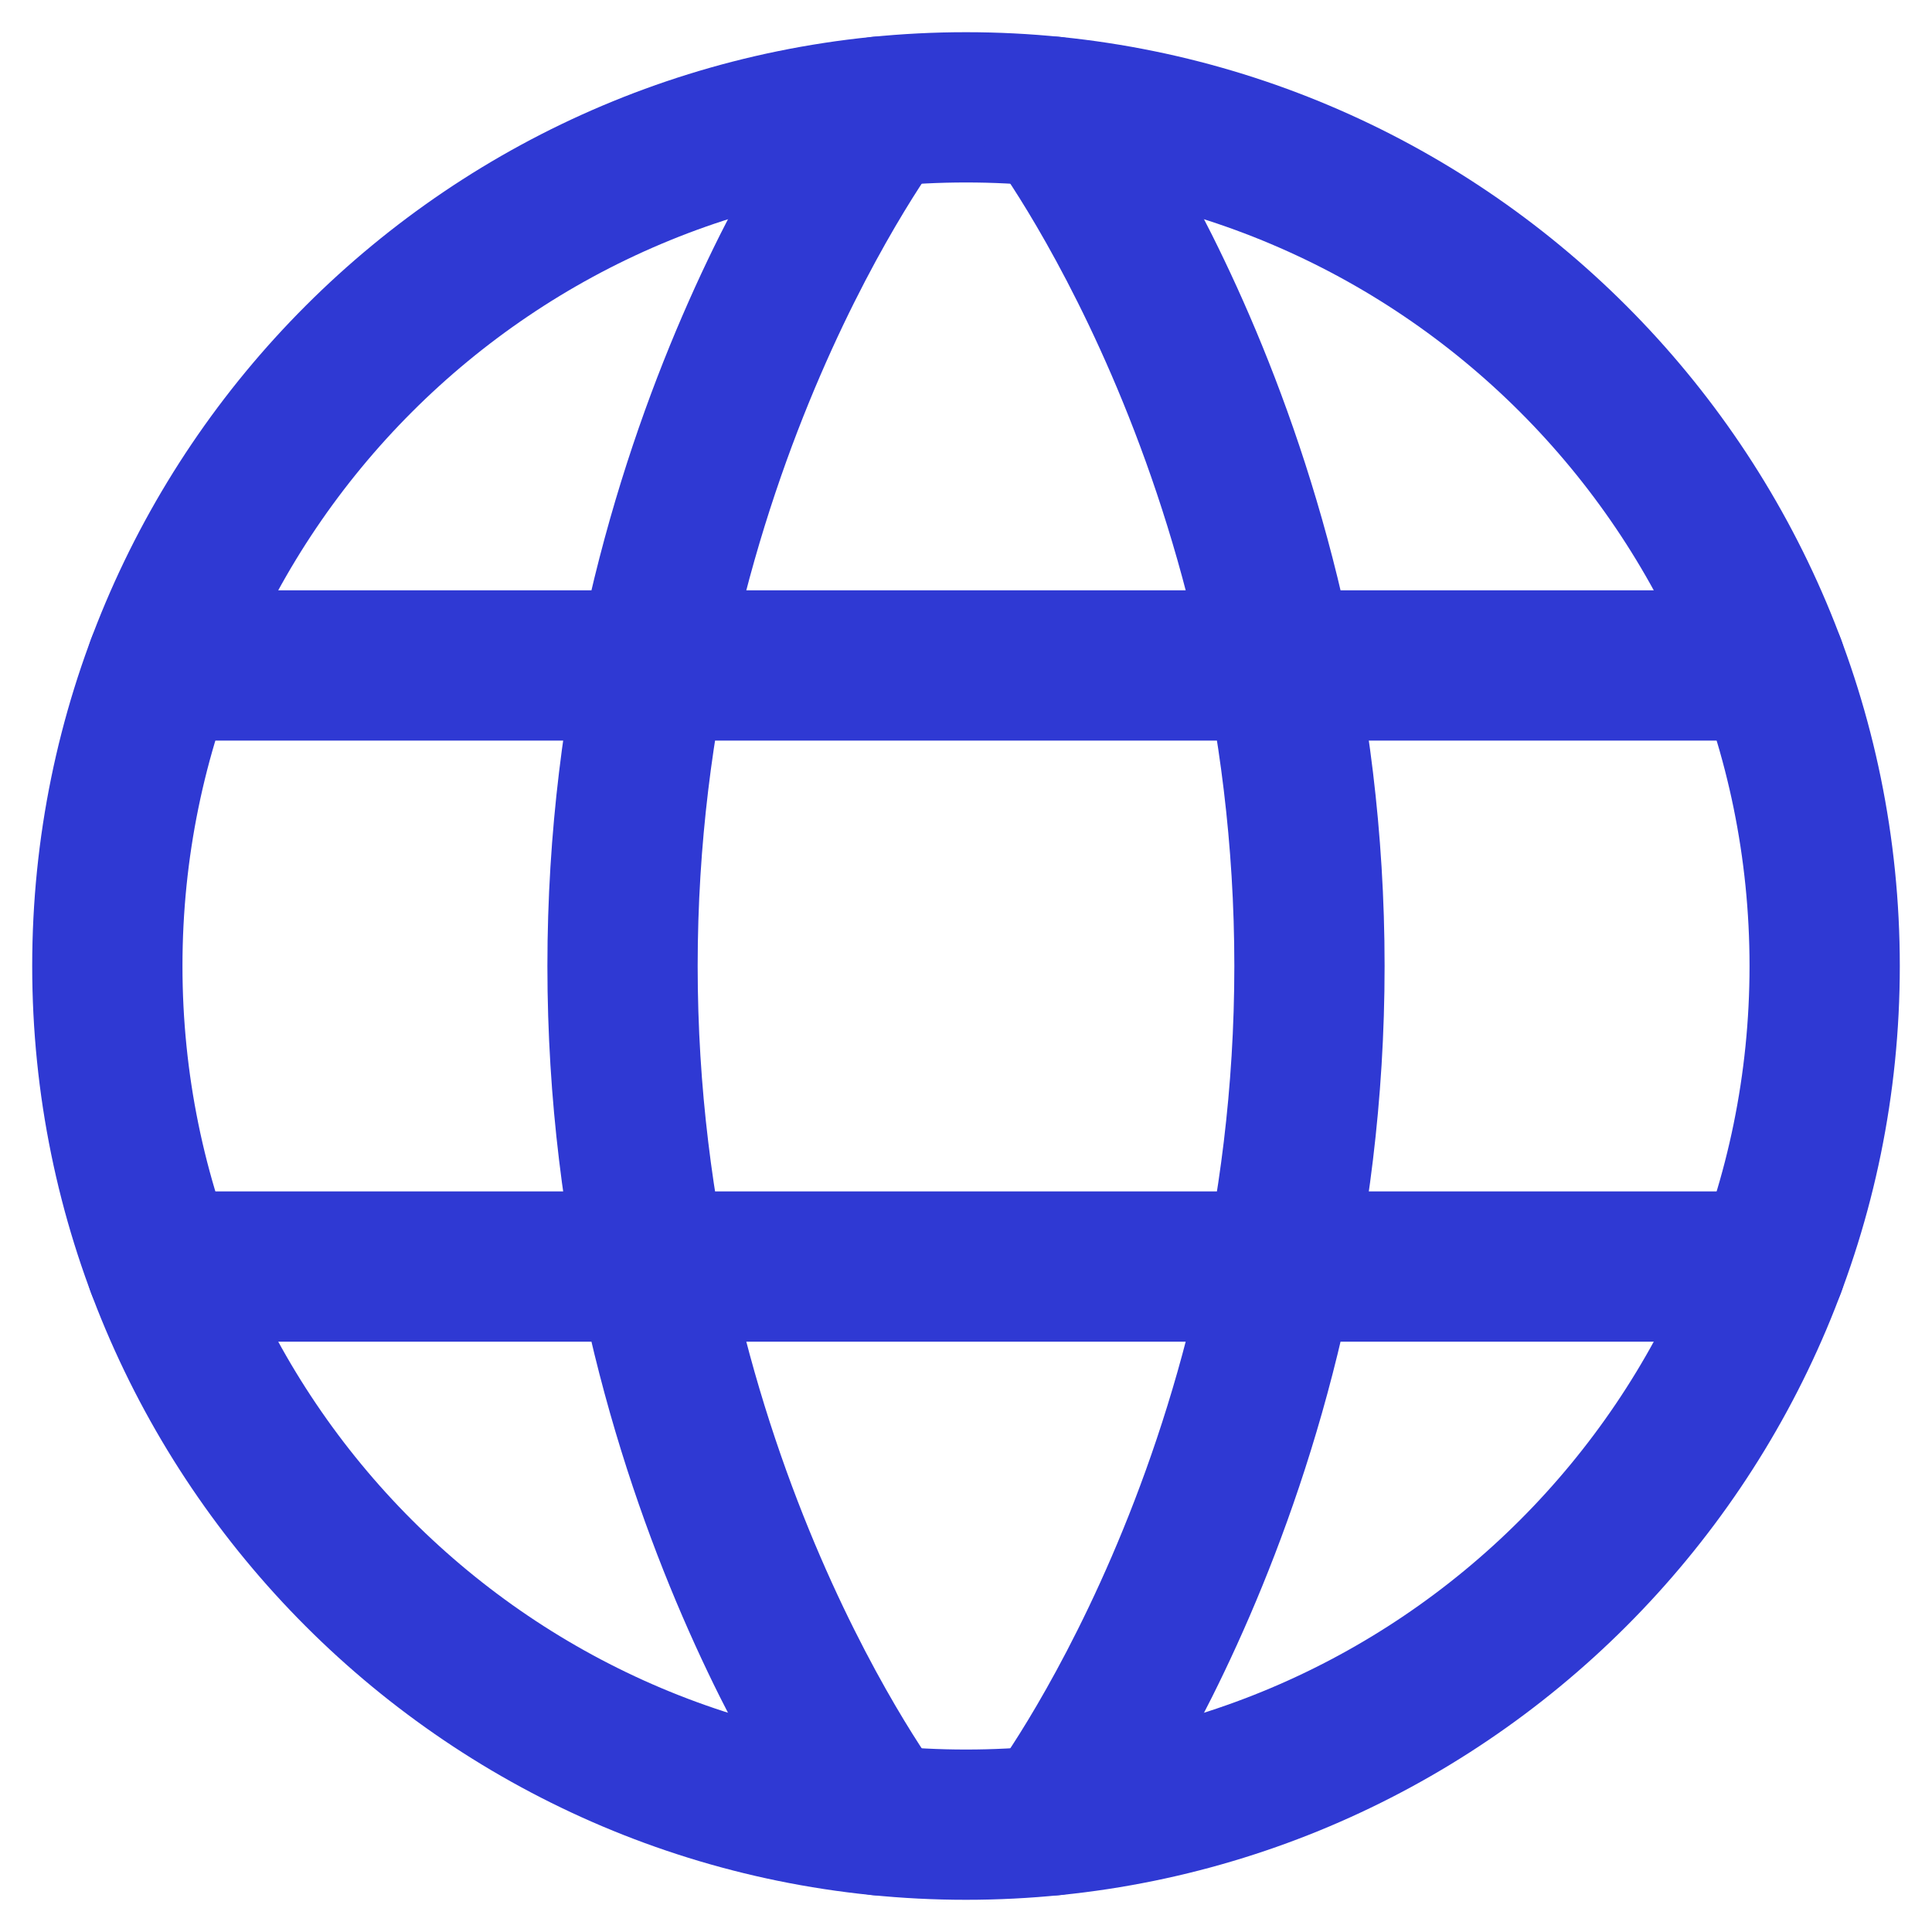
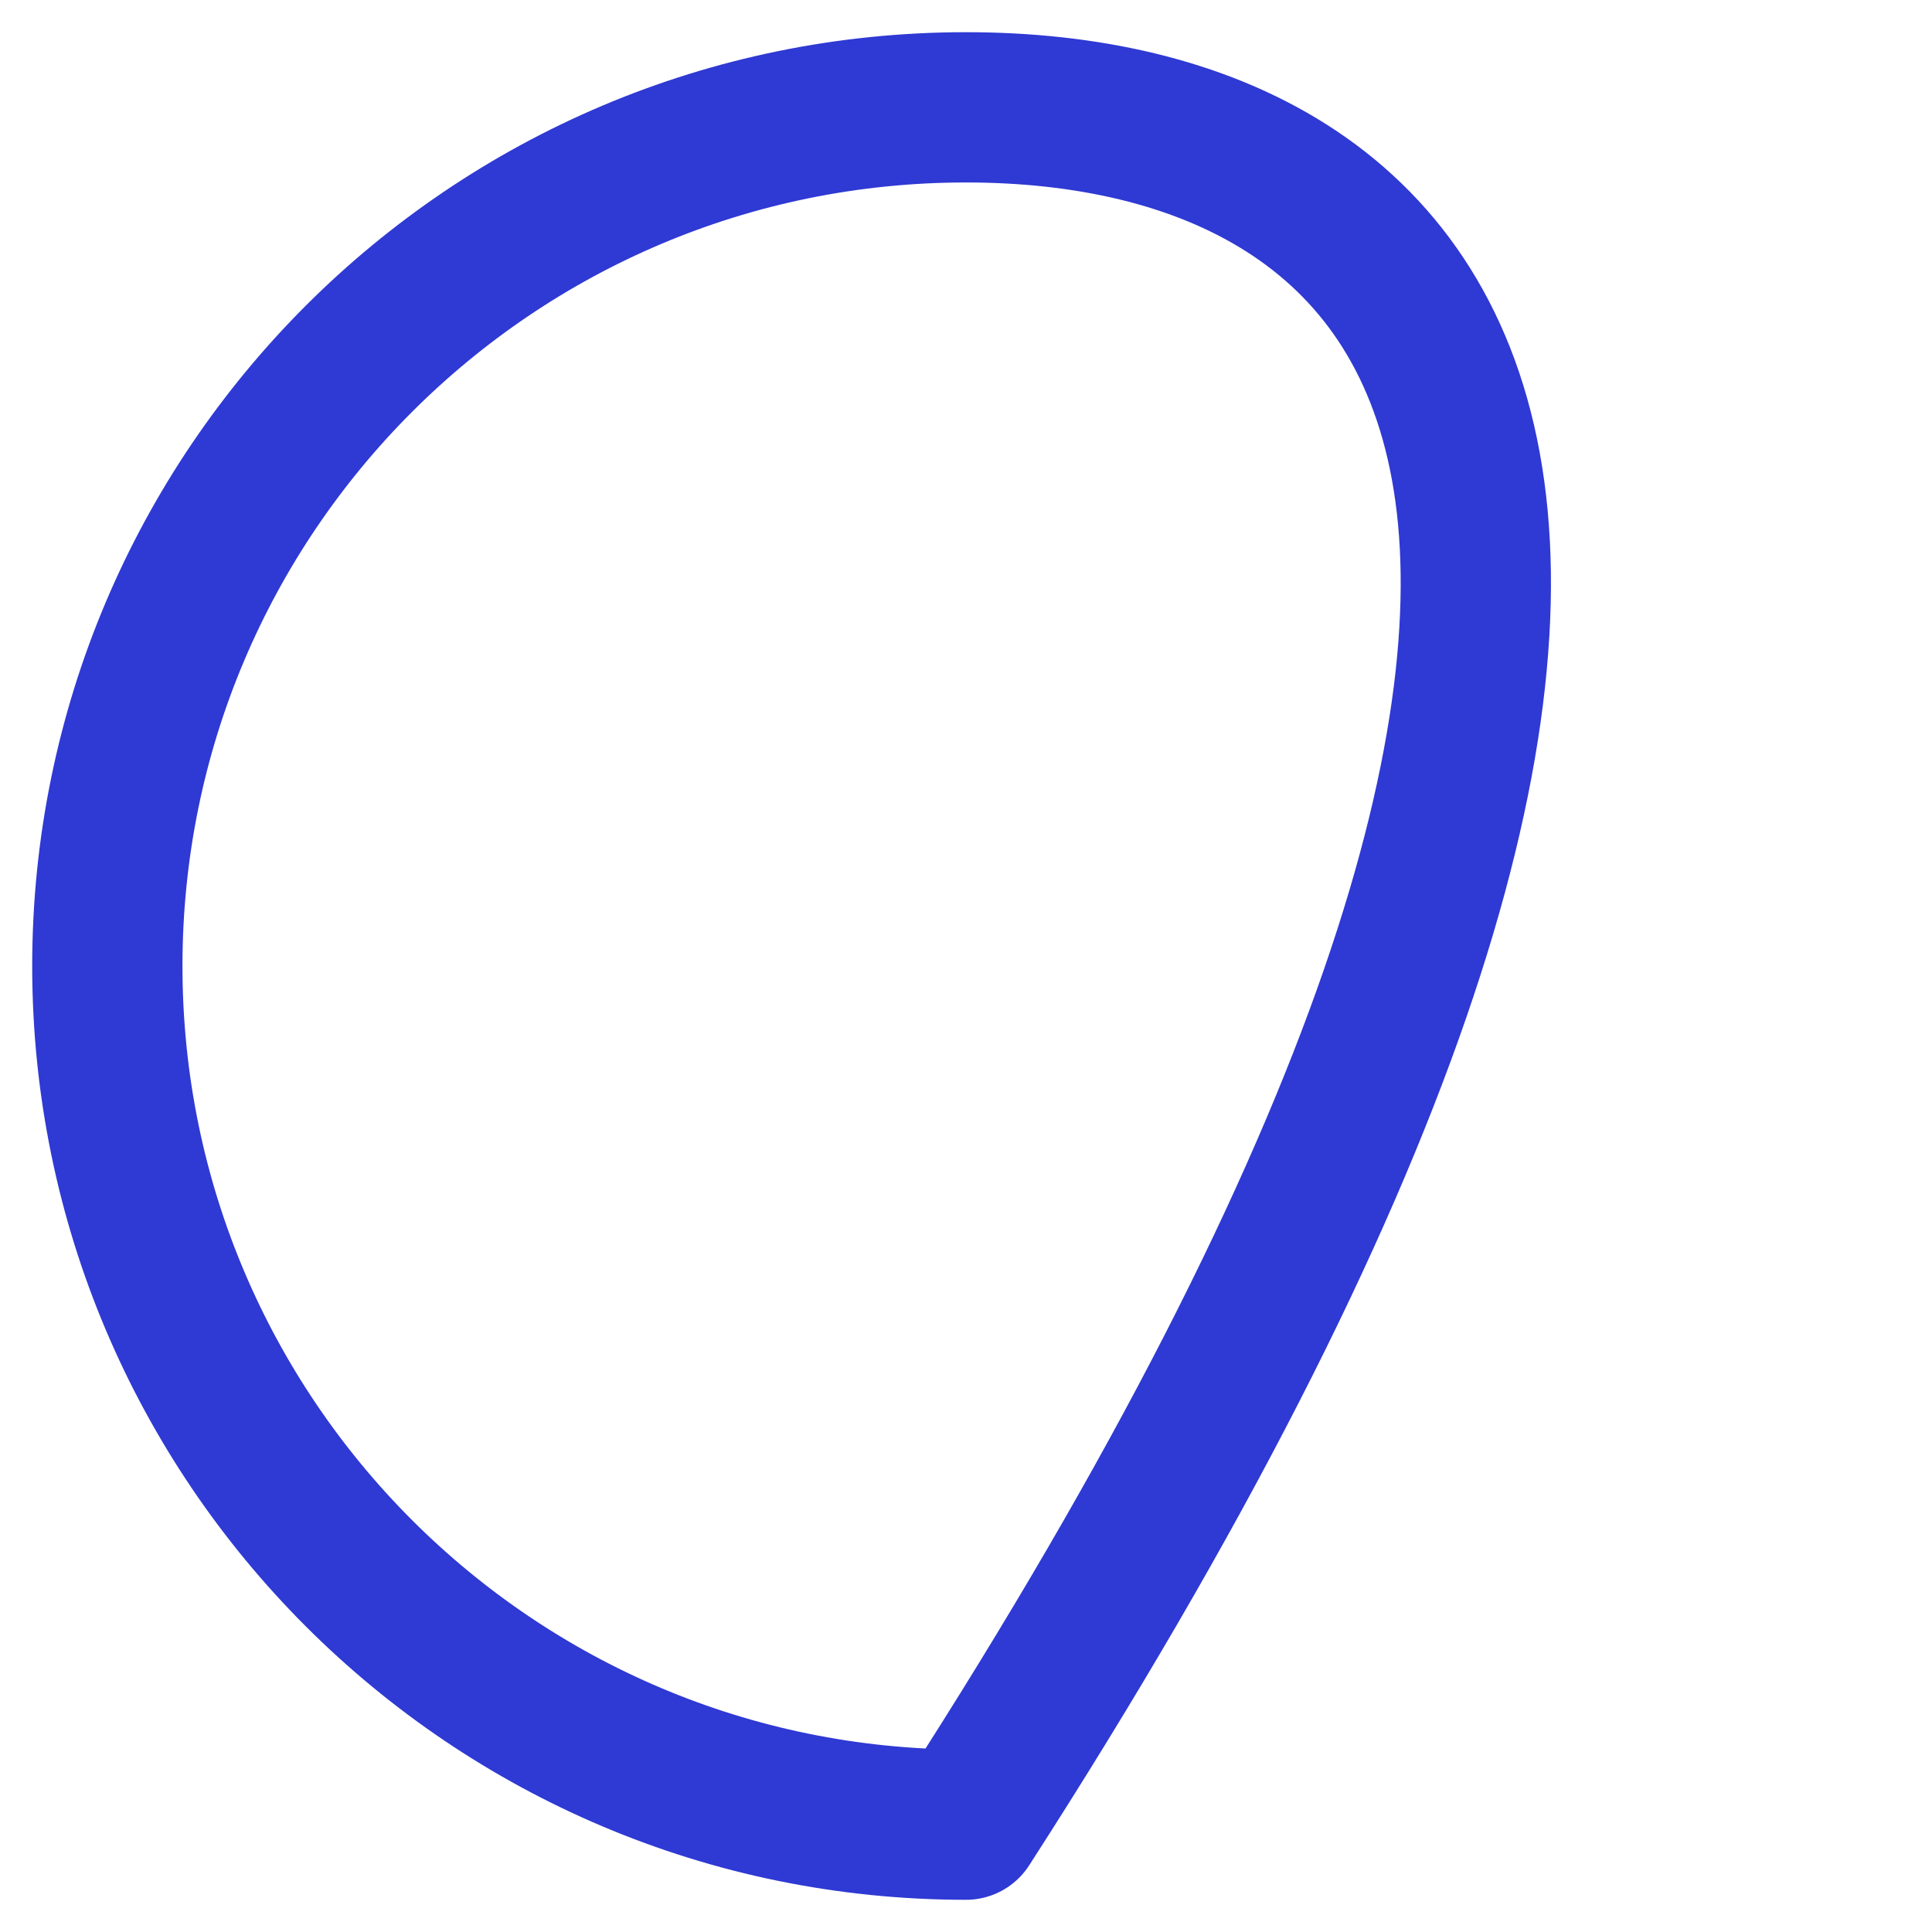
<svg xmlns="http://www.w3.org/2000/svg" width="18" height="18" viewBox="0 0 18 18" fill="none">
-   <path d="M1 9C1 13.418 4.582 17 9 17C13.418 17 17 13.418 17 9C17 4.582 13.418 1 9 1C4.582 1 1 4.582 1 9Z" stroke="#2F39D3" stroke-width="1.4" stroke-linecap="round" stroke-linejoin="round" />
-   <path d="M9.8 1.04C9.8 1.04 12.2 4.2 12.2 9C12.2 13.8 9.8 16.96 9.8 16.96M8.2 16.96C8.2 16.96 5.8 13.8 5.8 9C5.8 4.2 8.2 1.04 8.2 1.04M1.504 11.8H16.496M1.504 6.2H16.496" stroke="#2F39D3" stroke-width="1.4" stroke-linecap="round" stroke-linejoin="round" />
+   <path d="M1 9C1 13.418 4.582 17 9 17C17 4.582 13.418 1 9 1C4.582 1 1 4.582 1 9Z" stroke="#2F39D3" stroke-width="1.4" stroke-linecap="round" stroke-linejoin="round" />
</svg>